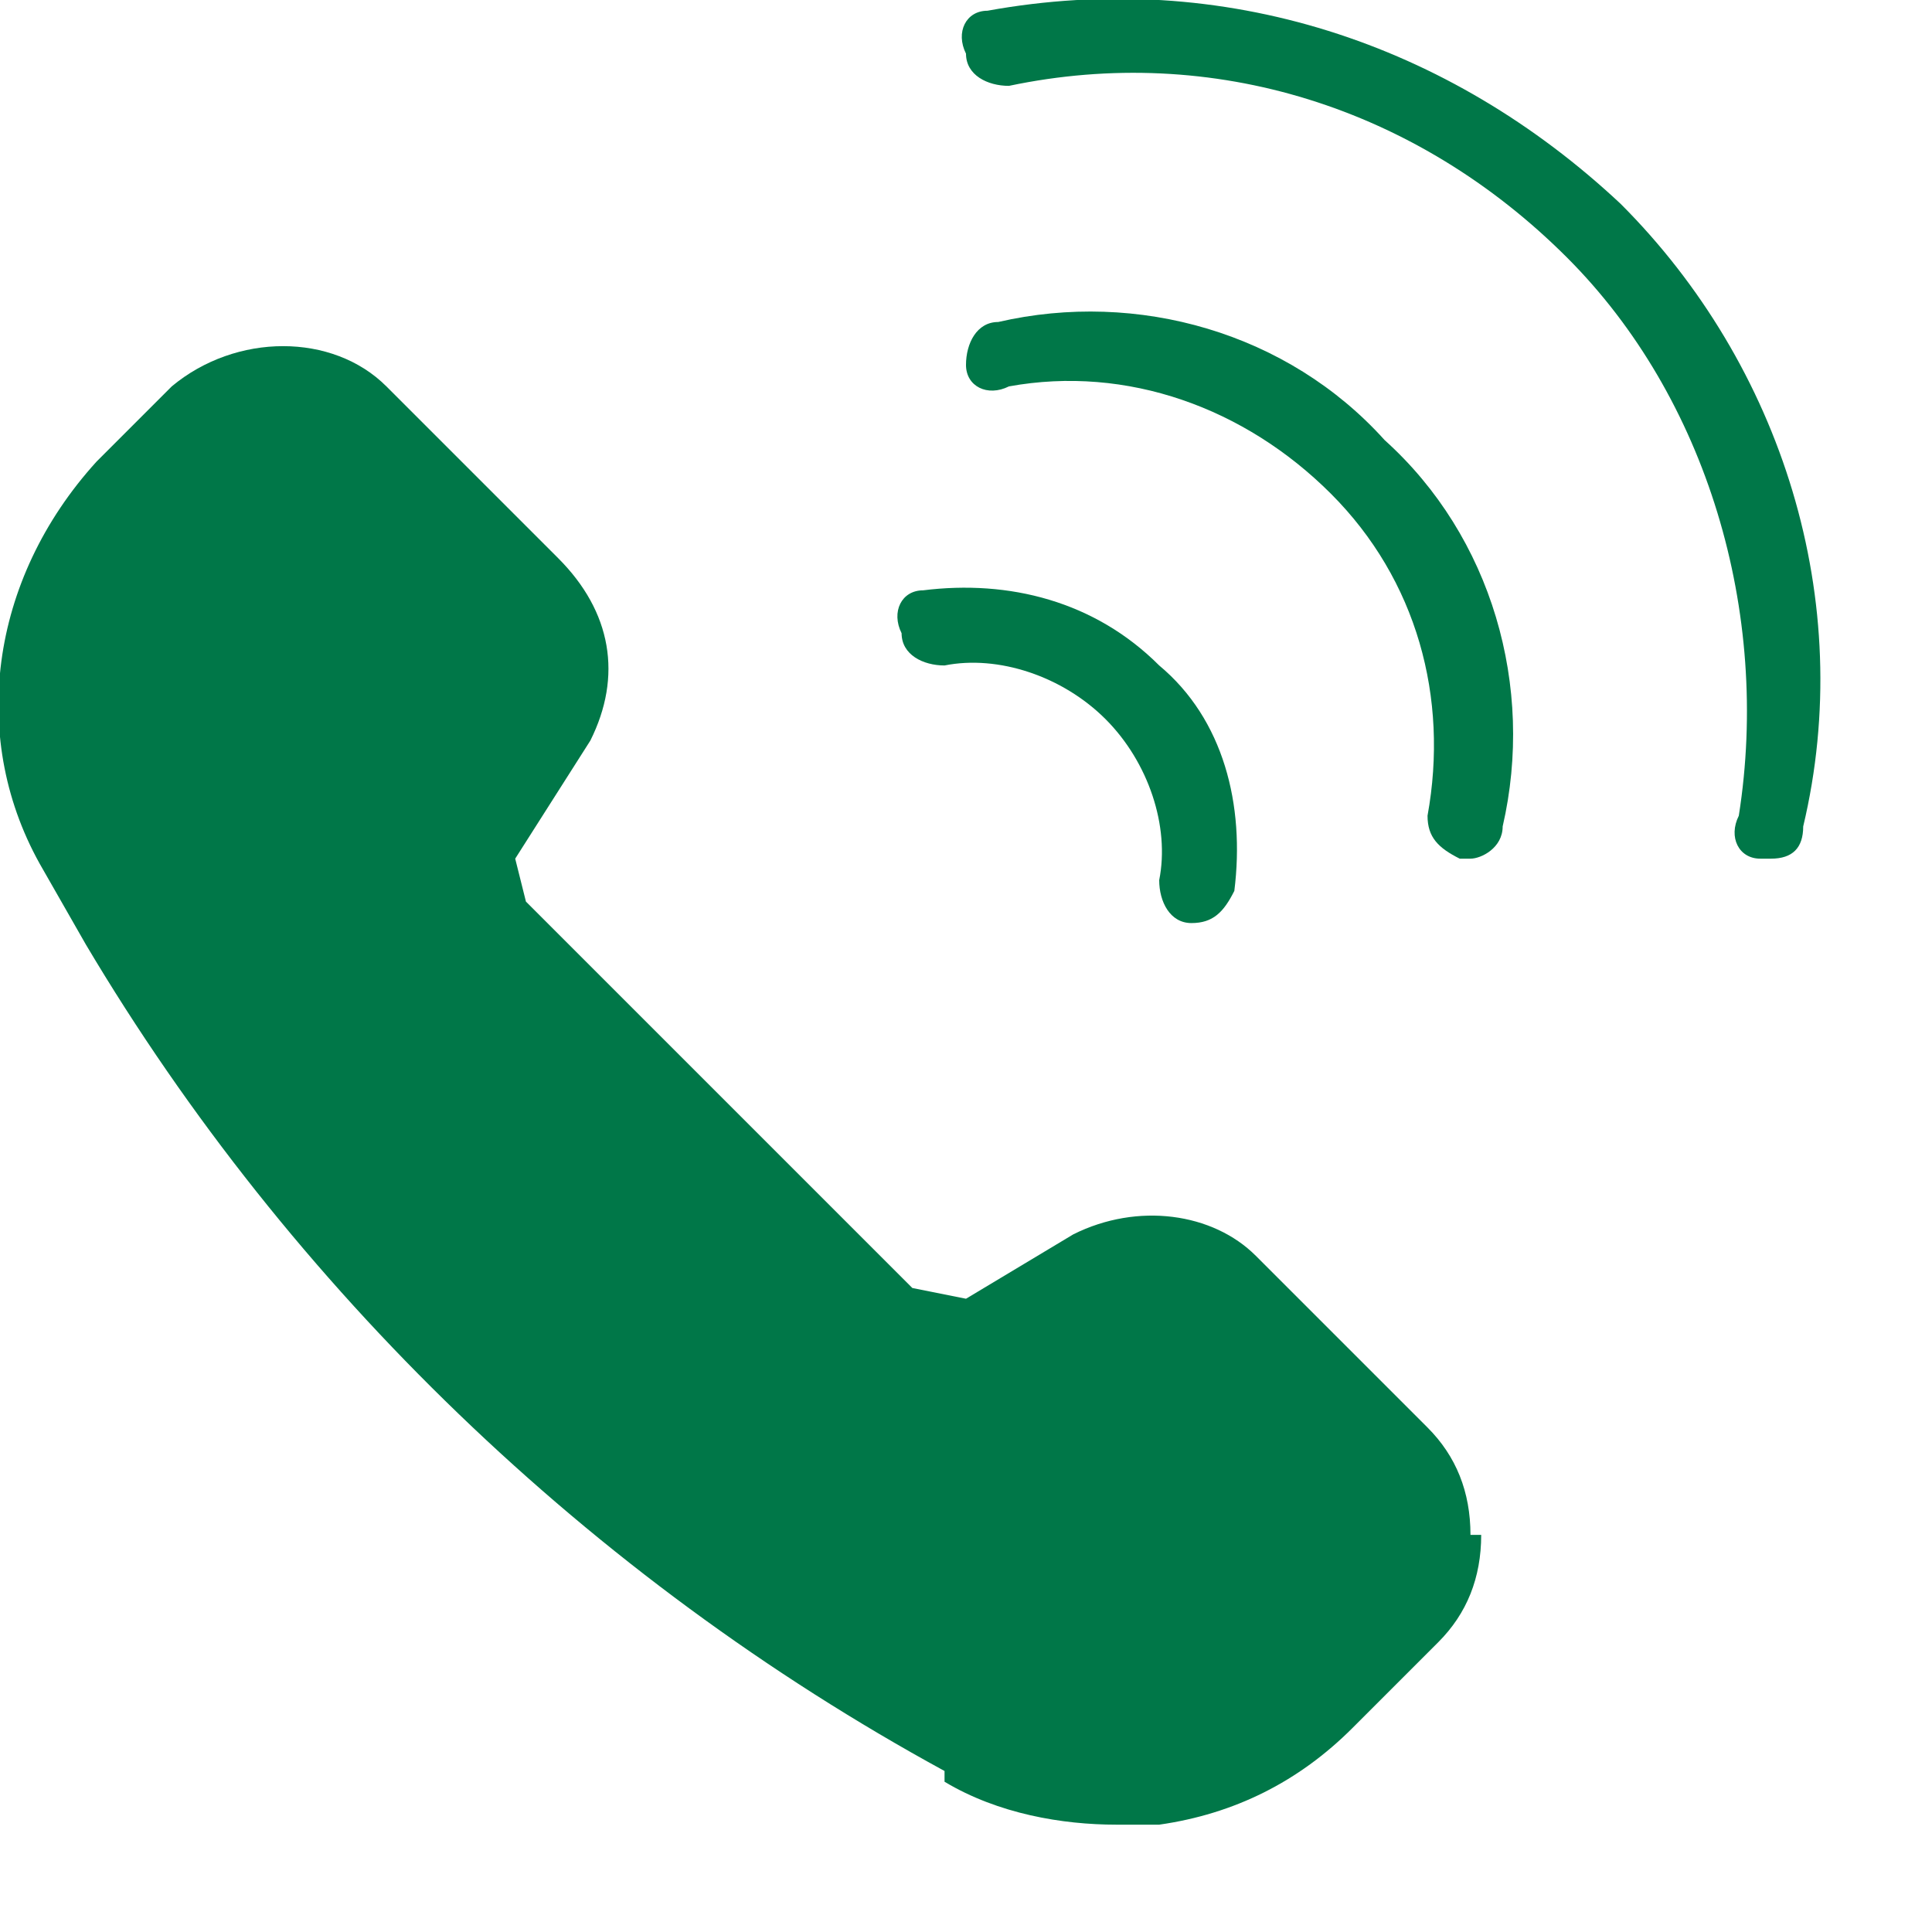
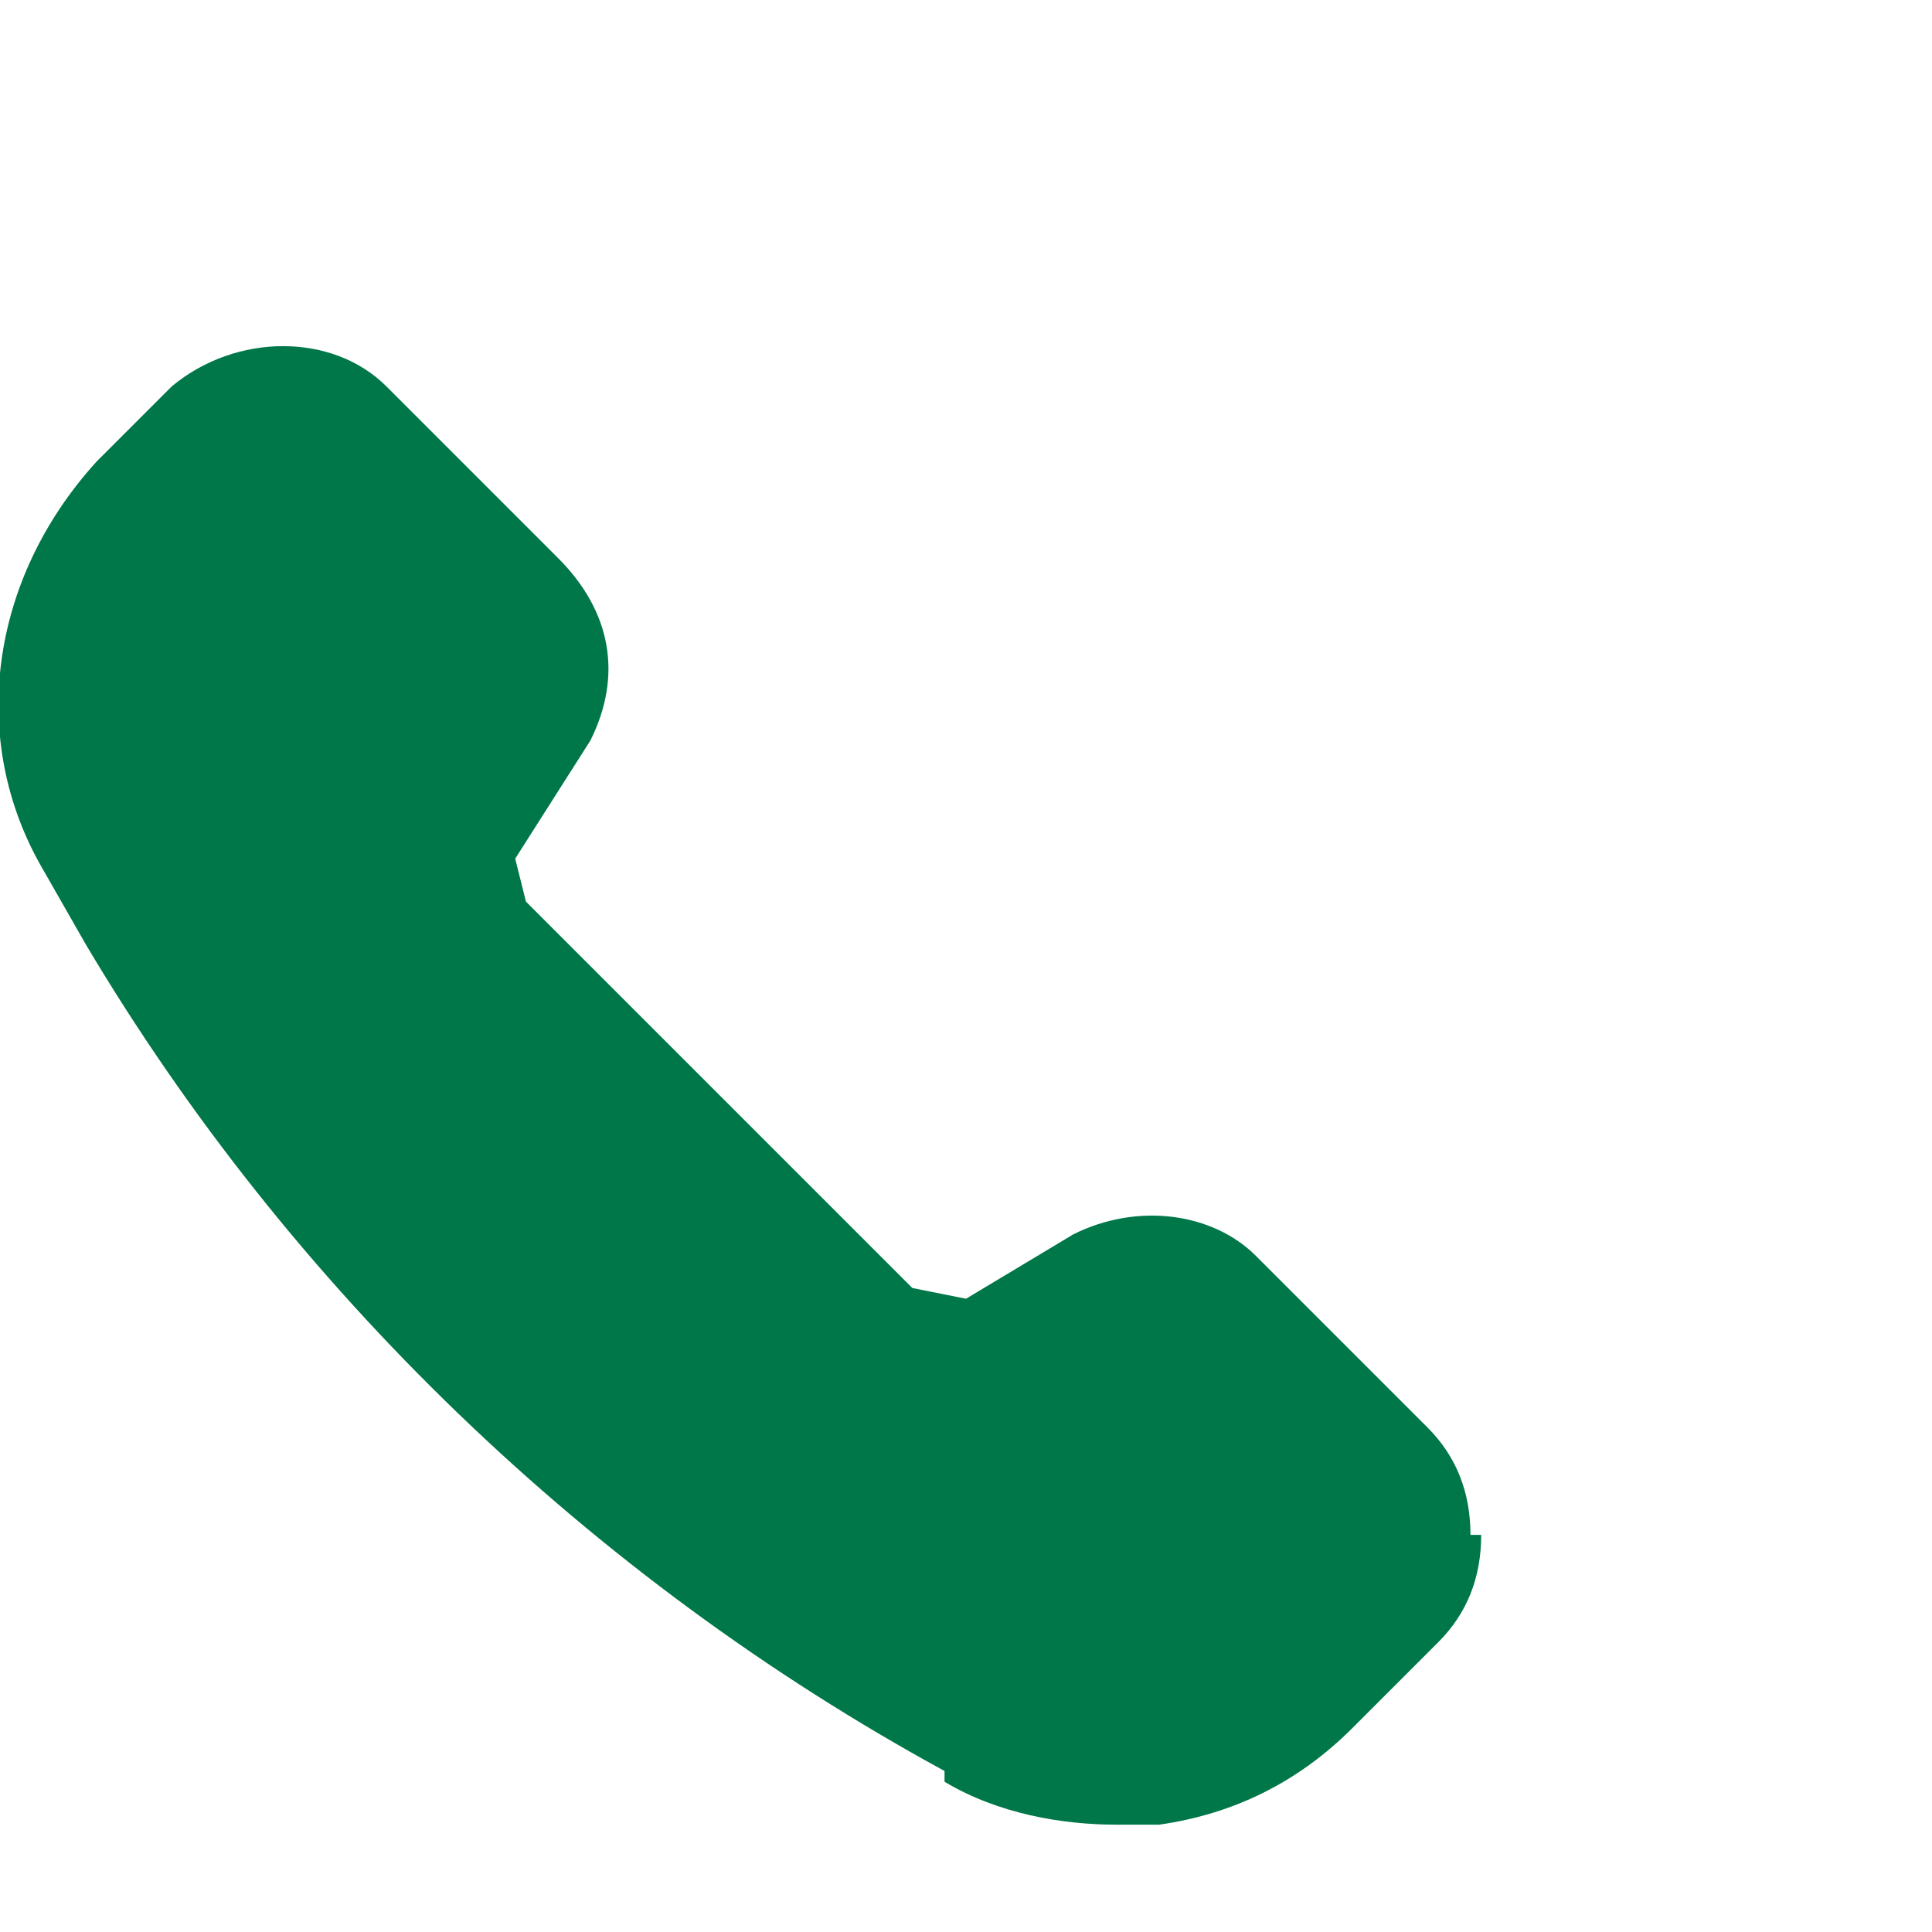
<svg xmlns="http://www.w3.org/2000/svg" version="1.2" viewBox="0 0 18 18" width="18" height="18">
  <title>tel1</title>
  <style>
		.s0 { fill: #007748 } 
	</style>
  <path class="s0" d="m13.8 14.3q0 0.6-0.4 1l-0.8 0.8c-0.5 0.5-1.1 0.8-1.8 0.9h-0.4c-0.5 0-1.1-0.1-1.6-0.4v-0.1c-3.3-1.8-6.1-4.5-8-7.7l-0.4-0.7c-0.7-1.2-0.5-2.7 0.5-3.8l0.7-0.7c0.6-0.5 1.5-0.5 2 0l1.6 1.6c0.5 0.5 0.6 1.1 0.3 1.7l-0.7 1.1 0.1 0.4 3.6 3.6 0.5 0.1 1-0.6c0.6-0.3 1.3-0.2 1.7 0.2l1.6 1.6q0.4 0.4 0.4 1" />
-   <path class="s0" d="m16.5 8h-0.1c-0.2 0-0.3-0.2-0.2-0.4 0.3-1.9-0.3-3.9-1.6-5.2-1.4-1.4-3.3-2-5.2-1.6-0.2 0-0.4-0.1-0.4-0.3-0.1-0.2 0-0.4 0.2-0.4 2.2-0.4 4.3 0.3 5.9 1.8 1.5 1.5 2.2 3.7 1.7 5.8 0 0.2-0.1 0.3-0.3 0.3z" />
-   <path class="s0" d="m13.7 8h-0.1c-0.2-0.1-0.3-0.2-0.3-0.4 0.2-1.1-0.1-2.2-0.9-3-0.8-0.8-1.9-1.2-3-1-0.2 0.1-0.4 0-0.4-0.2 0-0.2 0.1-0.4 0.3-0.4 1.3-0.3 2.7 0.1 3.6 1.1 1 0.9 1.4 2.3 1.1 3.6 0 0.2-0.2 0.3-0.3 0.3z" />
-   <path class="s0" d="m11.1 8.6c-0.2 0-0.3-0.2-0.3-0.4 0.1-0.5-0.1-1.1-0.5-1.5-0.4-0.4-1-0.6-1.5-0.5-0.2 0-0.4-0.1-0.4-0.3-0.1-0.2 0-0.4 0.2-0.4 0.8-0.1 1.6 0.1 2.2 0.7 0.6 0.5 0.8 1.3 0.7 2.1-0.1 0.2-0.2 0.3-0.4 0.3z" />
</svg>